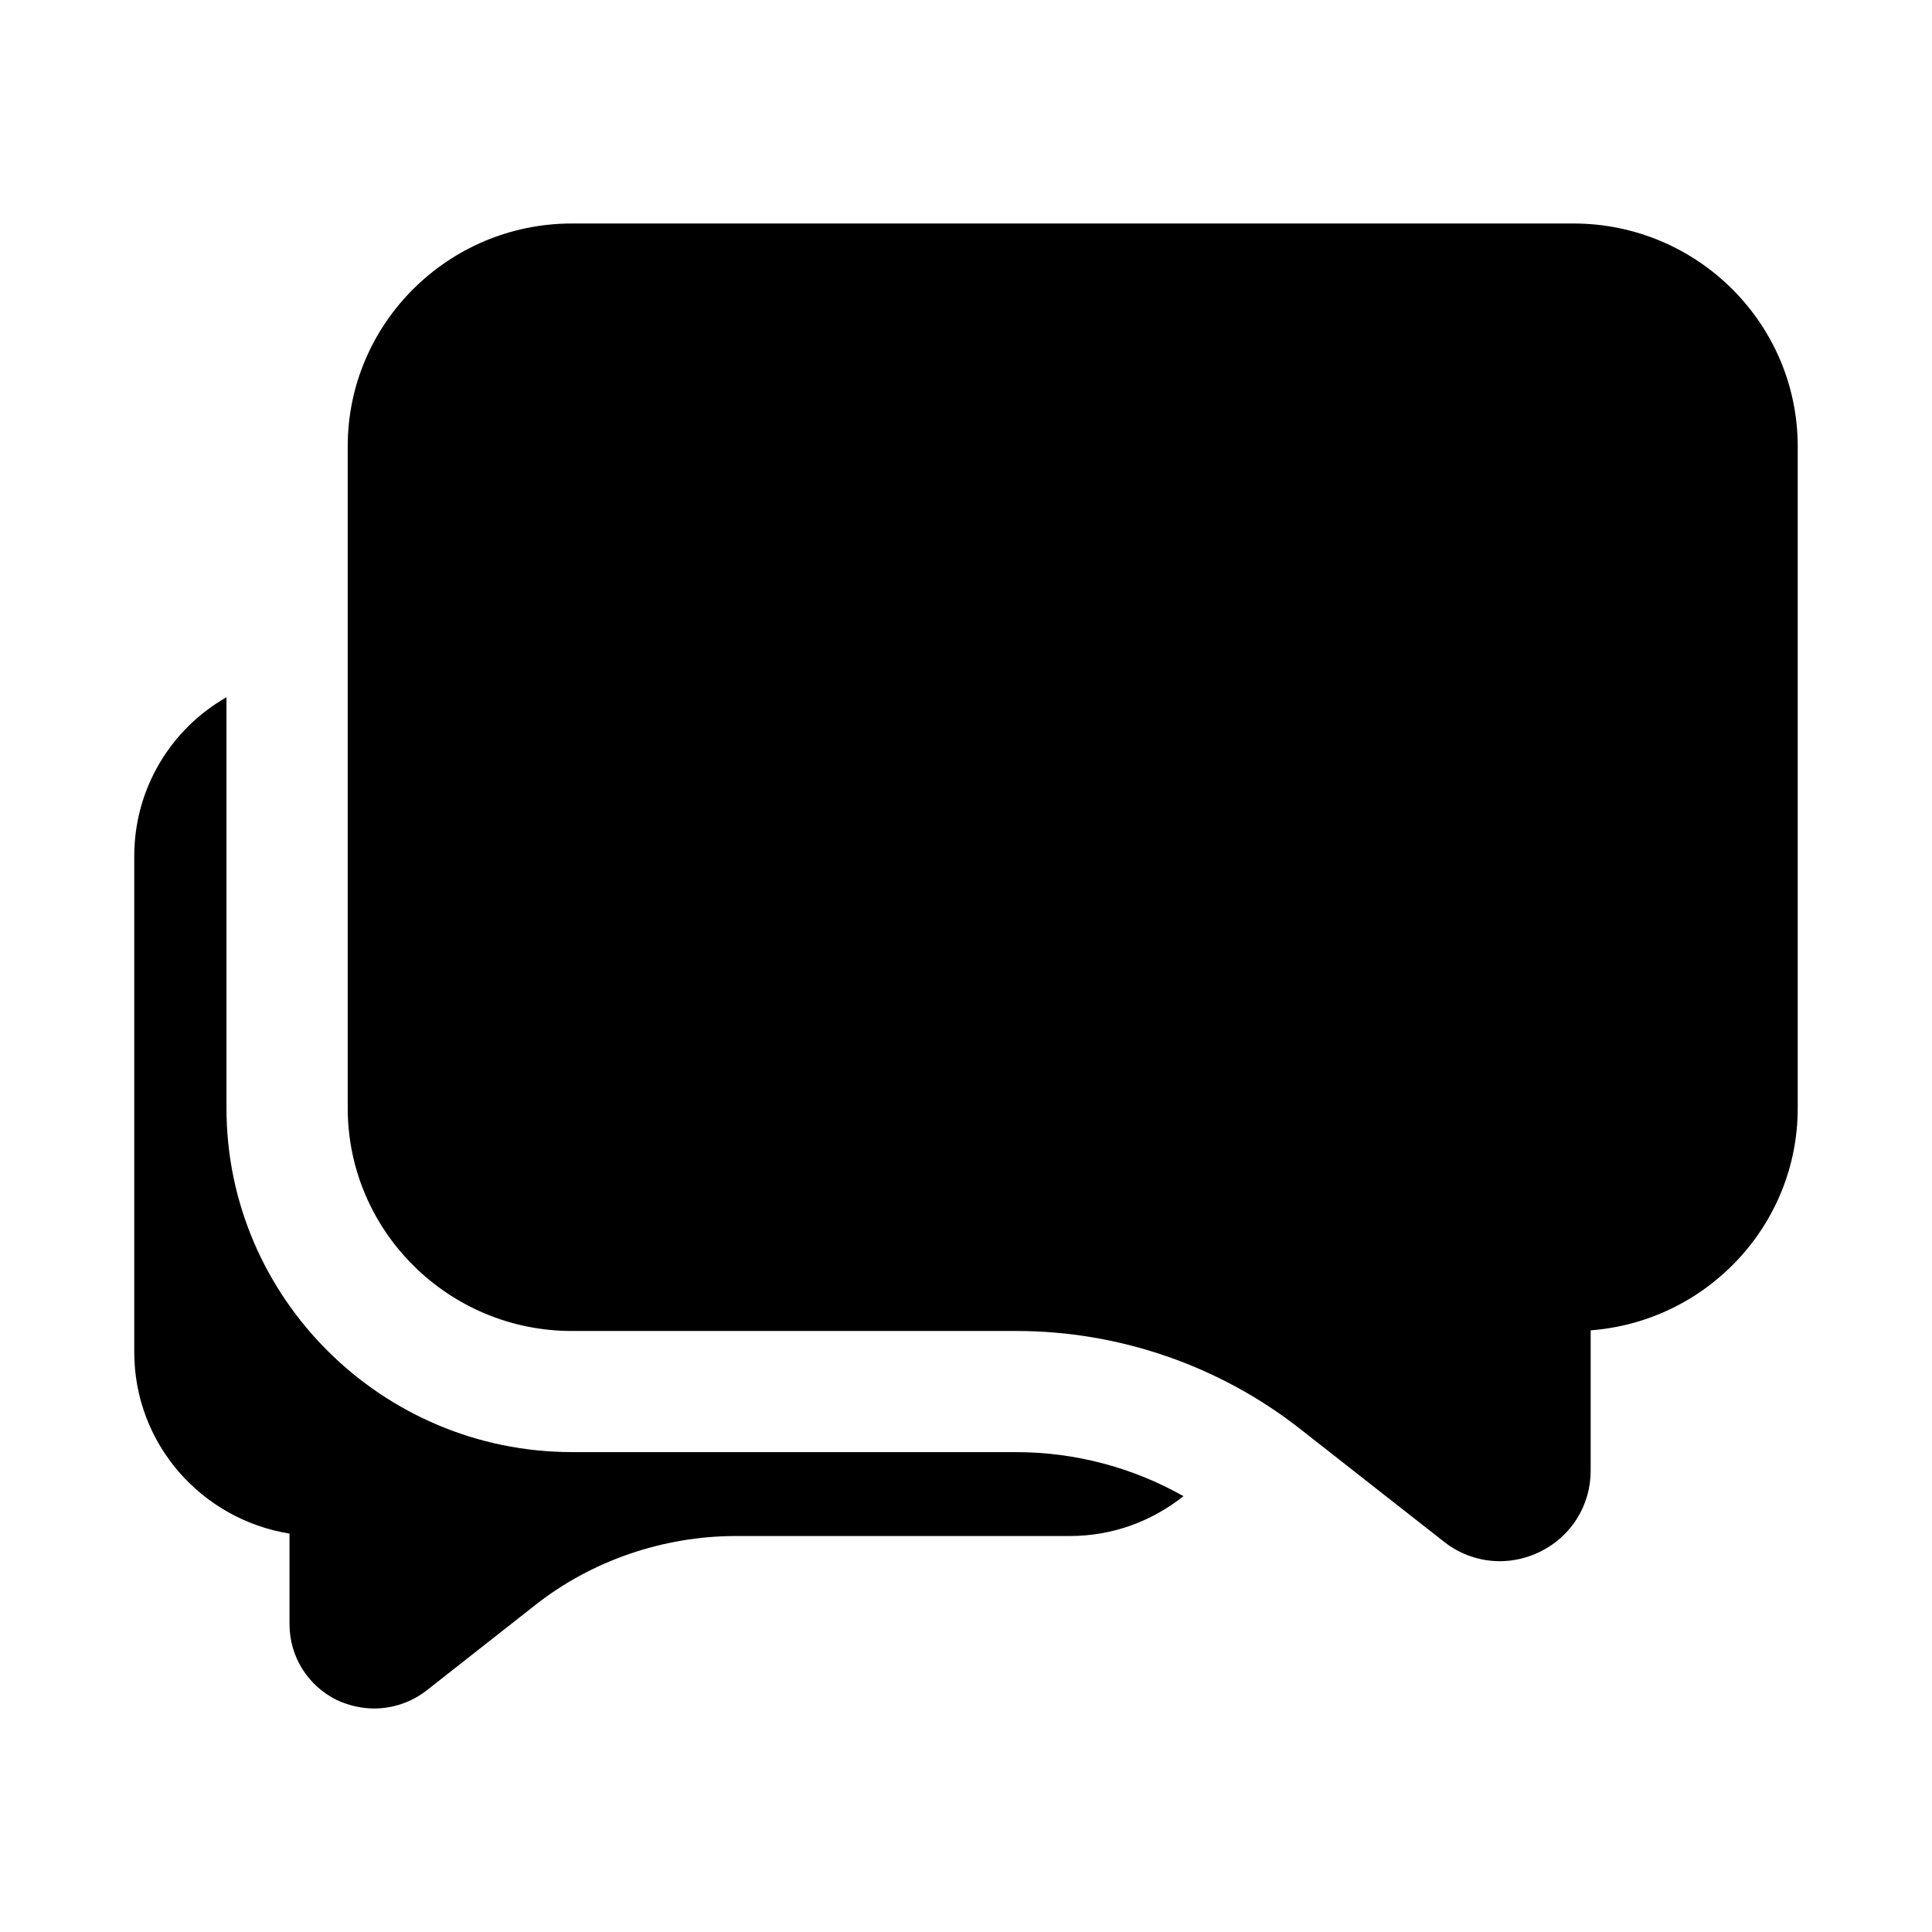
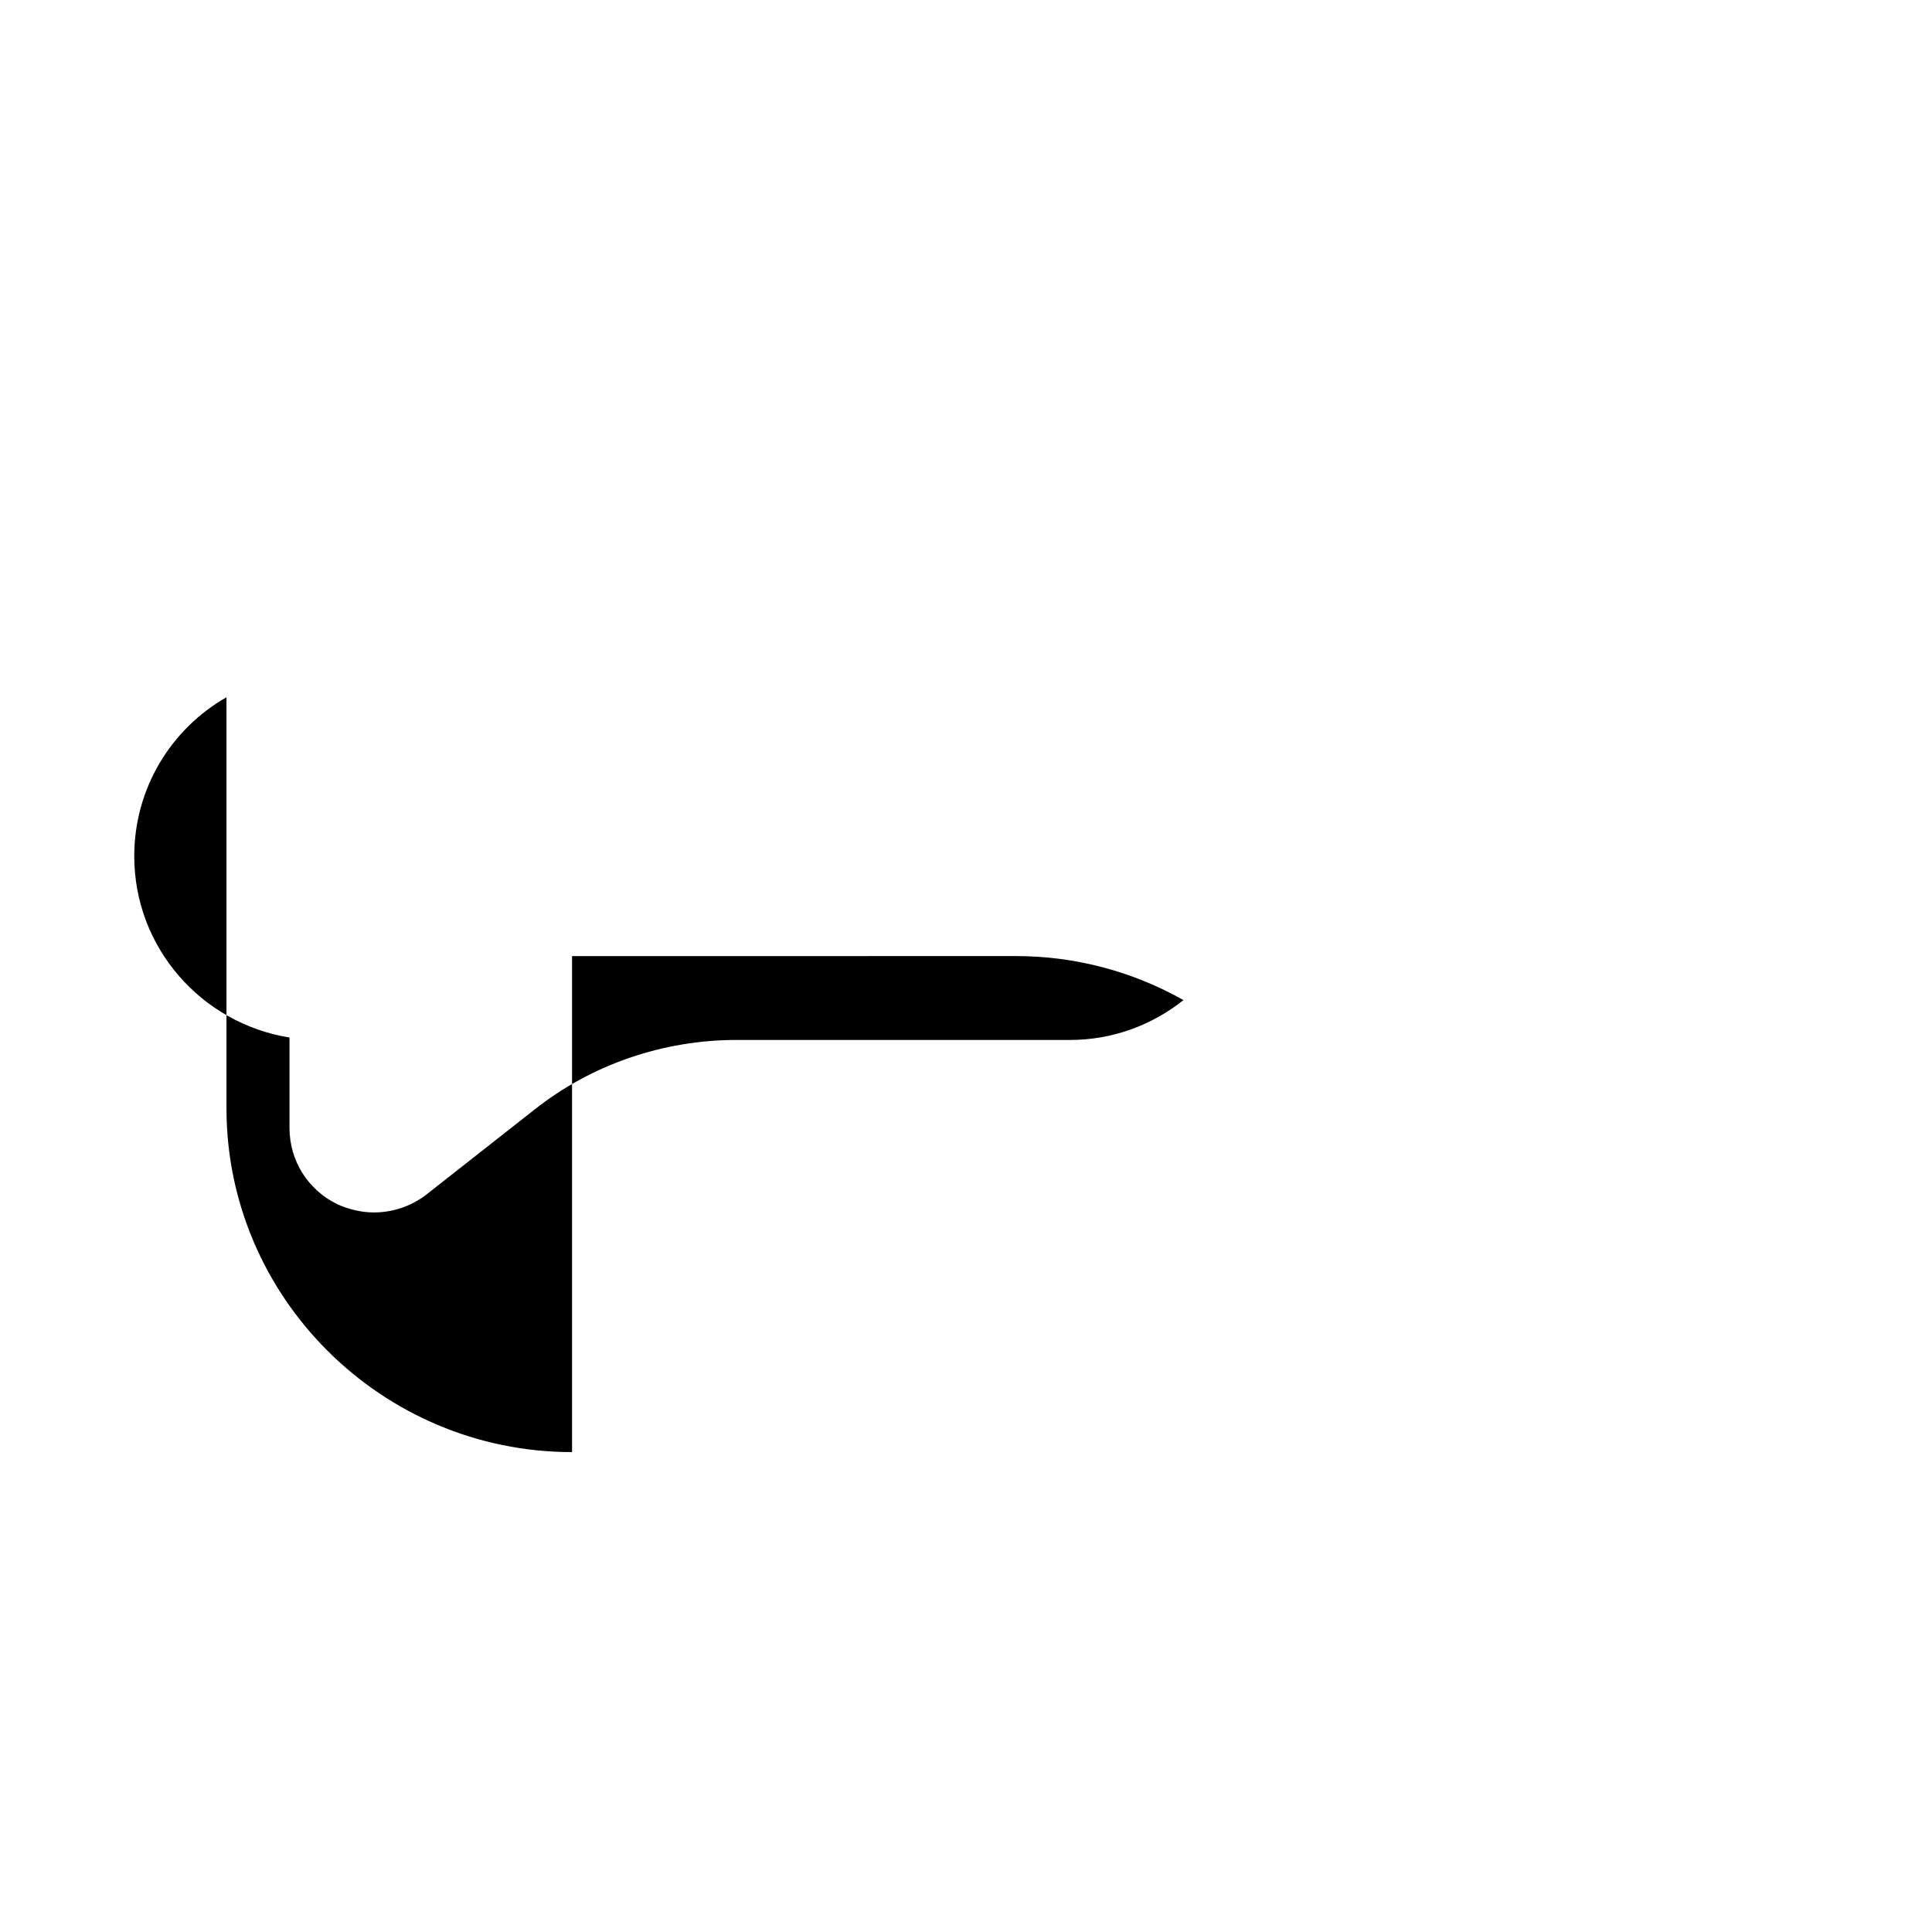
<svg xmlns="http://www.w3.org/2000/svg" fill="#000000" width="800px" height="800px" version="1.1" viewBox="144 144 512 512">
  <g>
-     <path d="m295.6 528.82c-50.445 0-91.582-40.98-91.582-91.109v-108.93c-14.66 8.359-24.438 24.117-24.438 42.098v131.46c0 24.277 17.805 44.305 41.141 48.082v23.961c0 8.676 4.879 16.391 12.609 20.184 3.148 1.418 6.473 2.203 9.777 2.203 4.879 0 9.777-1.574 13.871-4.723l28.688-22.547c15.129-11.98 34.211-18.438 53.434-18.438h88.434c11.352 0 21.758-3.938 30.102-10.562-13.398-7.574-28.688-11.668-44.305-11.668l-117.73 0.004z" />
-     <path d="m560.98 203.23h-265.43c-32.746 0-59.402 26.496-59.402 59.039v175.37c0 32.59 26.656 59.086 59.434 59.086h117.83c27.109 0 53.75 9.195 75.02 25.867l38.211 29.961c4.344 3.434 9.555 5.18 14.832 5.18 3.59 0 7.195-0.82 10.578-2.473 8.328-4.031 13.492-12.297 13.492-21.539v-37.172c30.656-2.309 54.871-27.828 54.871-58.875v-175.36c0-32.59-26.652-59.086-59.434-59.086z" />
+     <path d="m295.6 528.82c-50.445 0-91.582-40.98-91.582-91.109v-108.93c-14.66 8.359-24.438 24.117-24.438 42.098c0 24.277 17.805 44.305 41.141 48.082v23.961c0 8.676 4.879 16.391 12.609 20.184 3.148 1.418 6.473 2.203 9.777 2.203 4.879 0 9.777-1.574 13.871-4.723l28.688-22.547c15.129-11.98 34.211-18.438 53.434-18.438h88.434c11.352 0 21.758-3.938 30.102-10.562-13.398-7.574-28.688-11.668-44.305-11.668l-117.73 0.004z" />
  </g>
</svg>